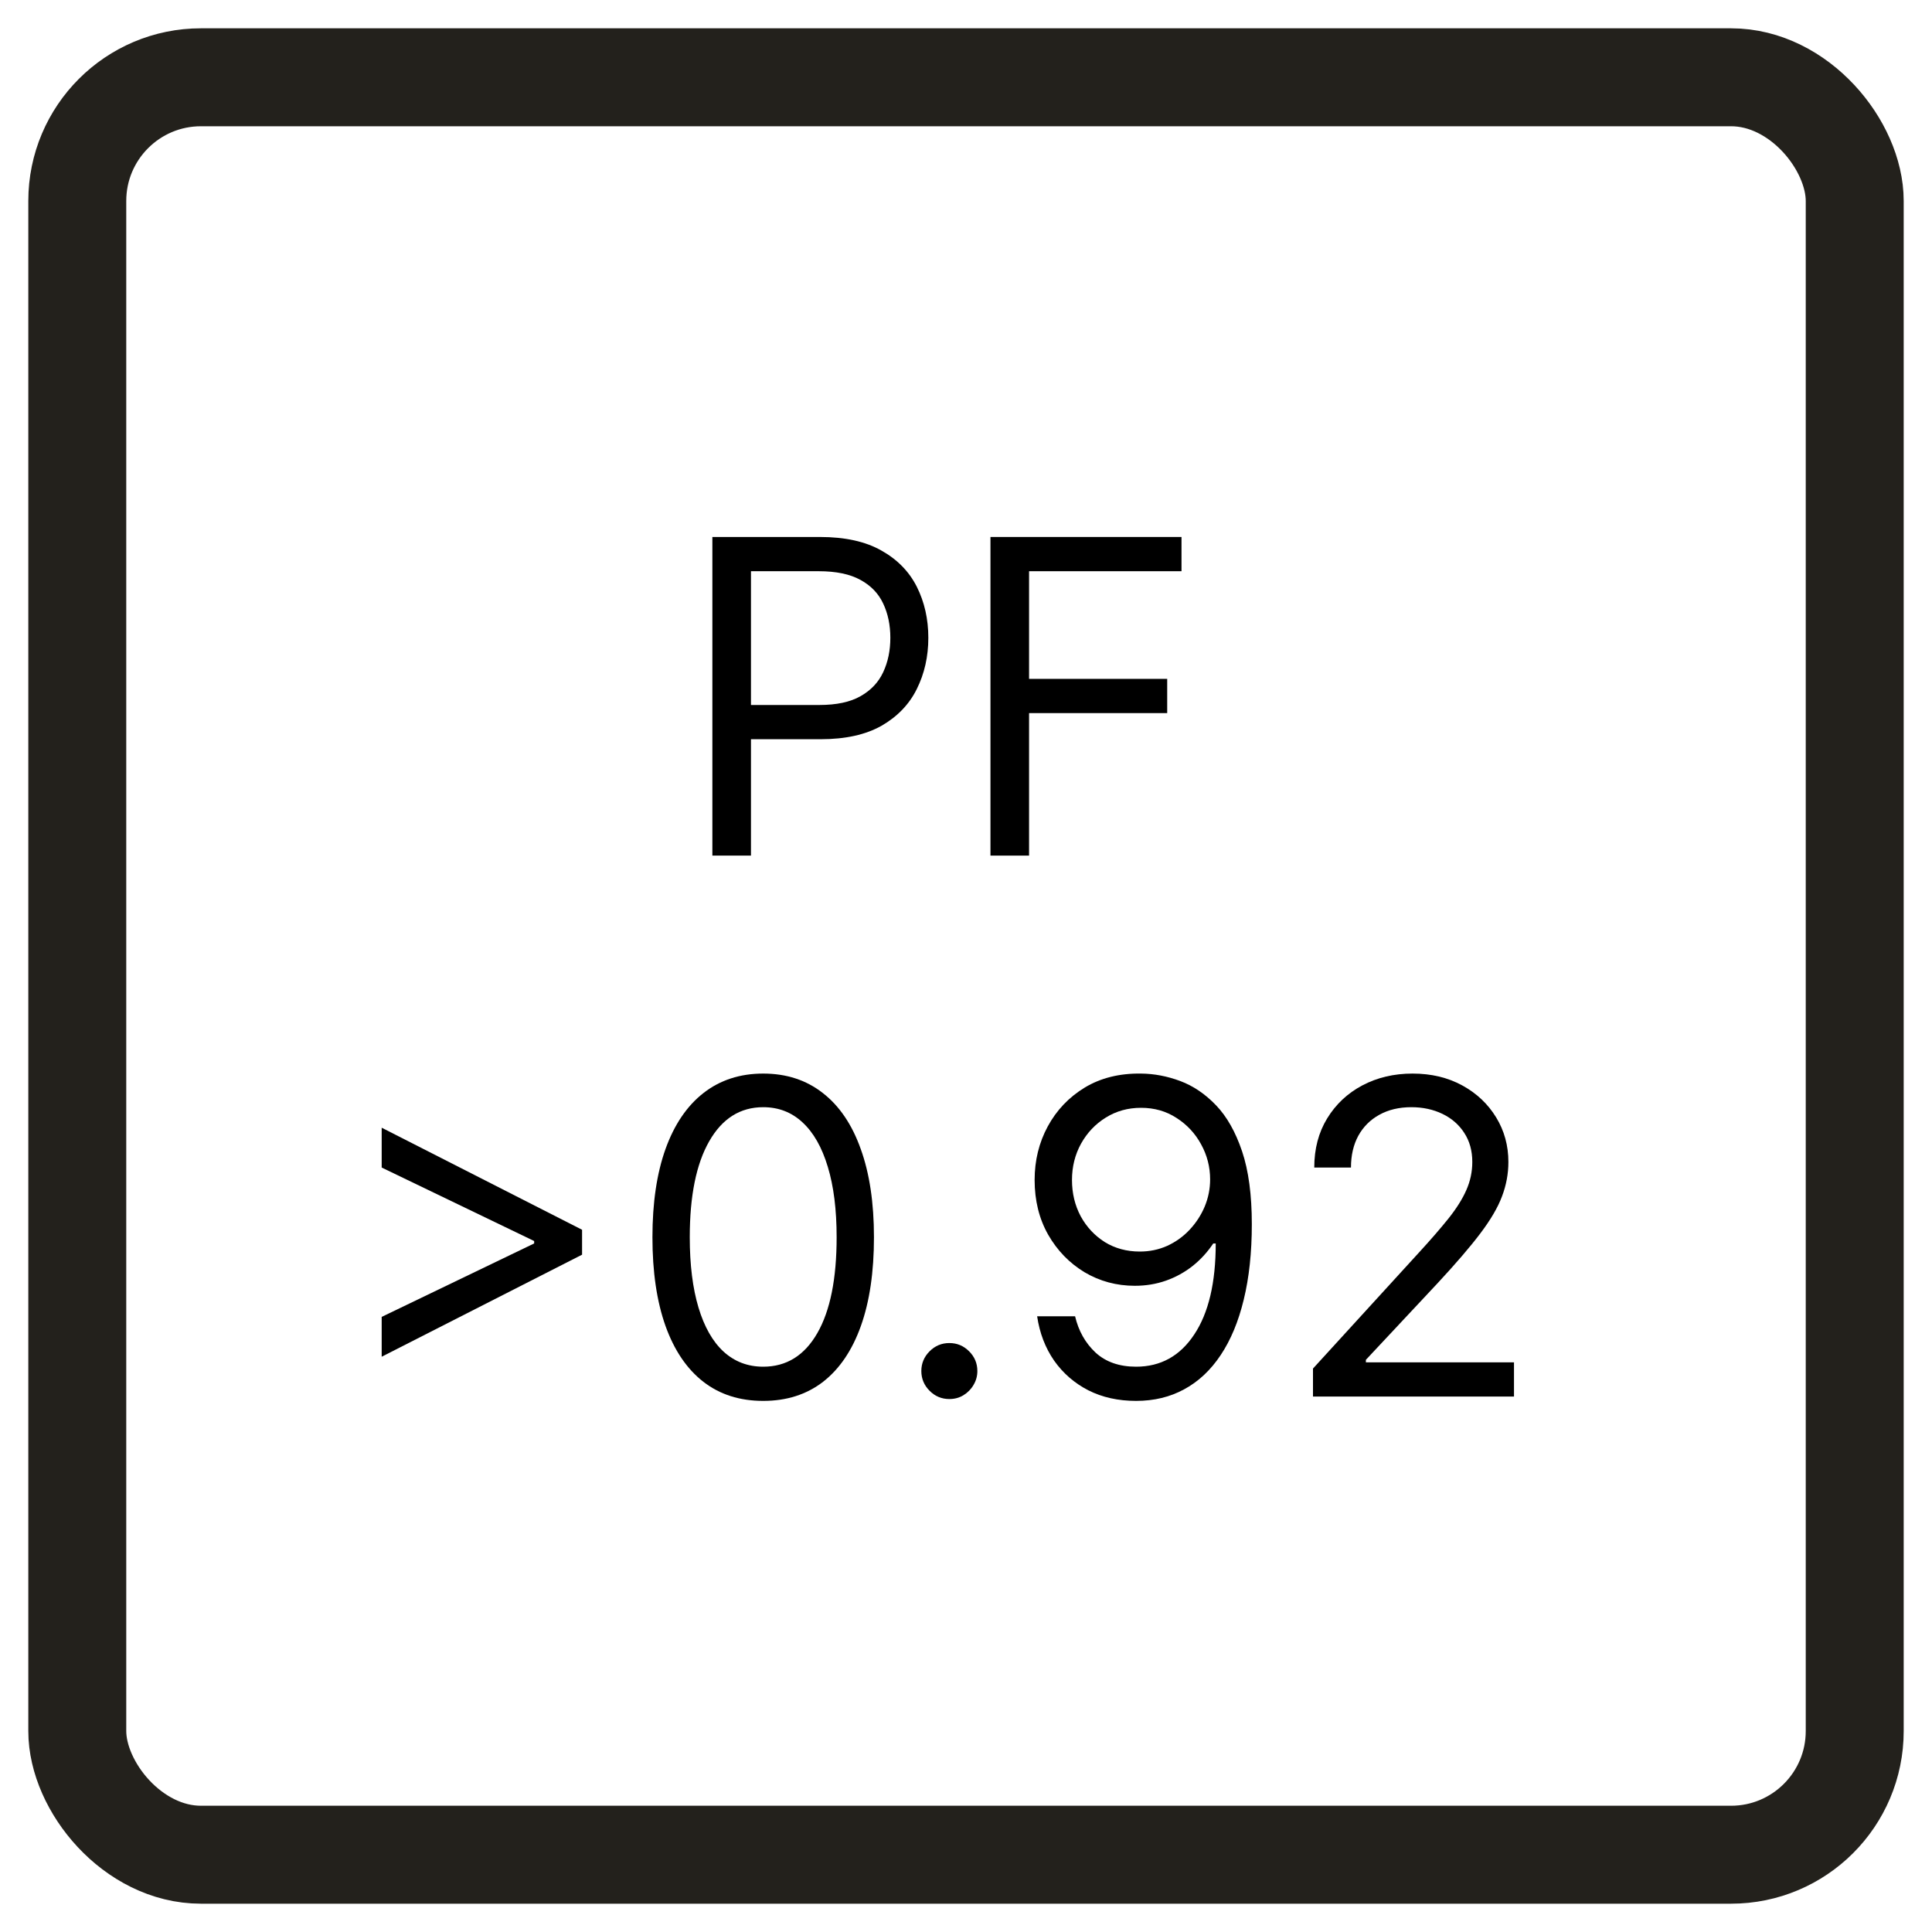
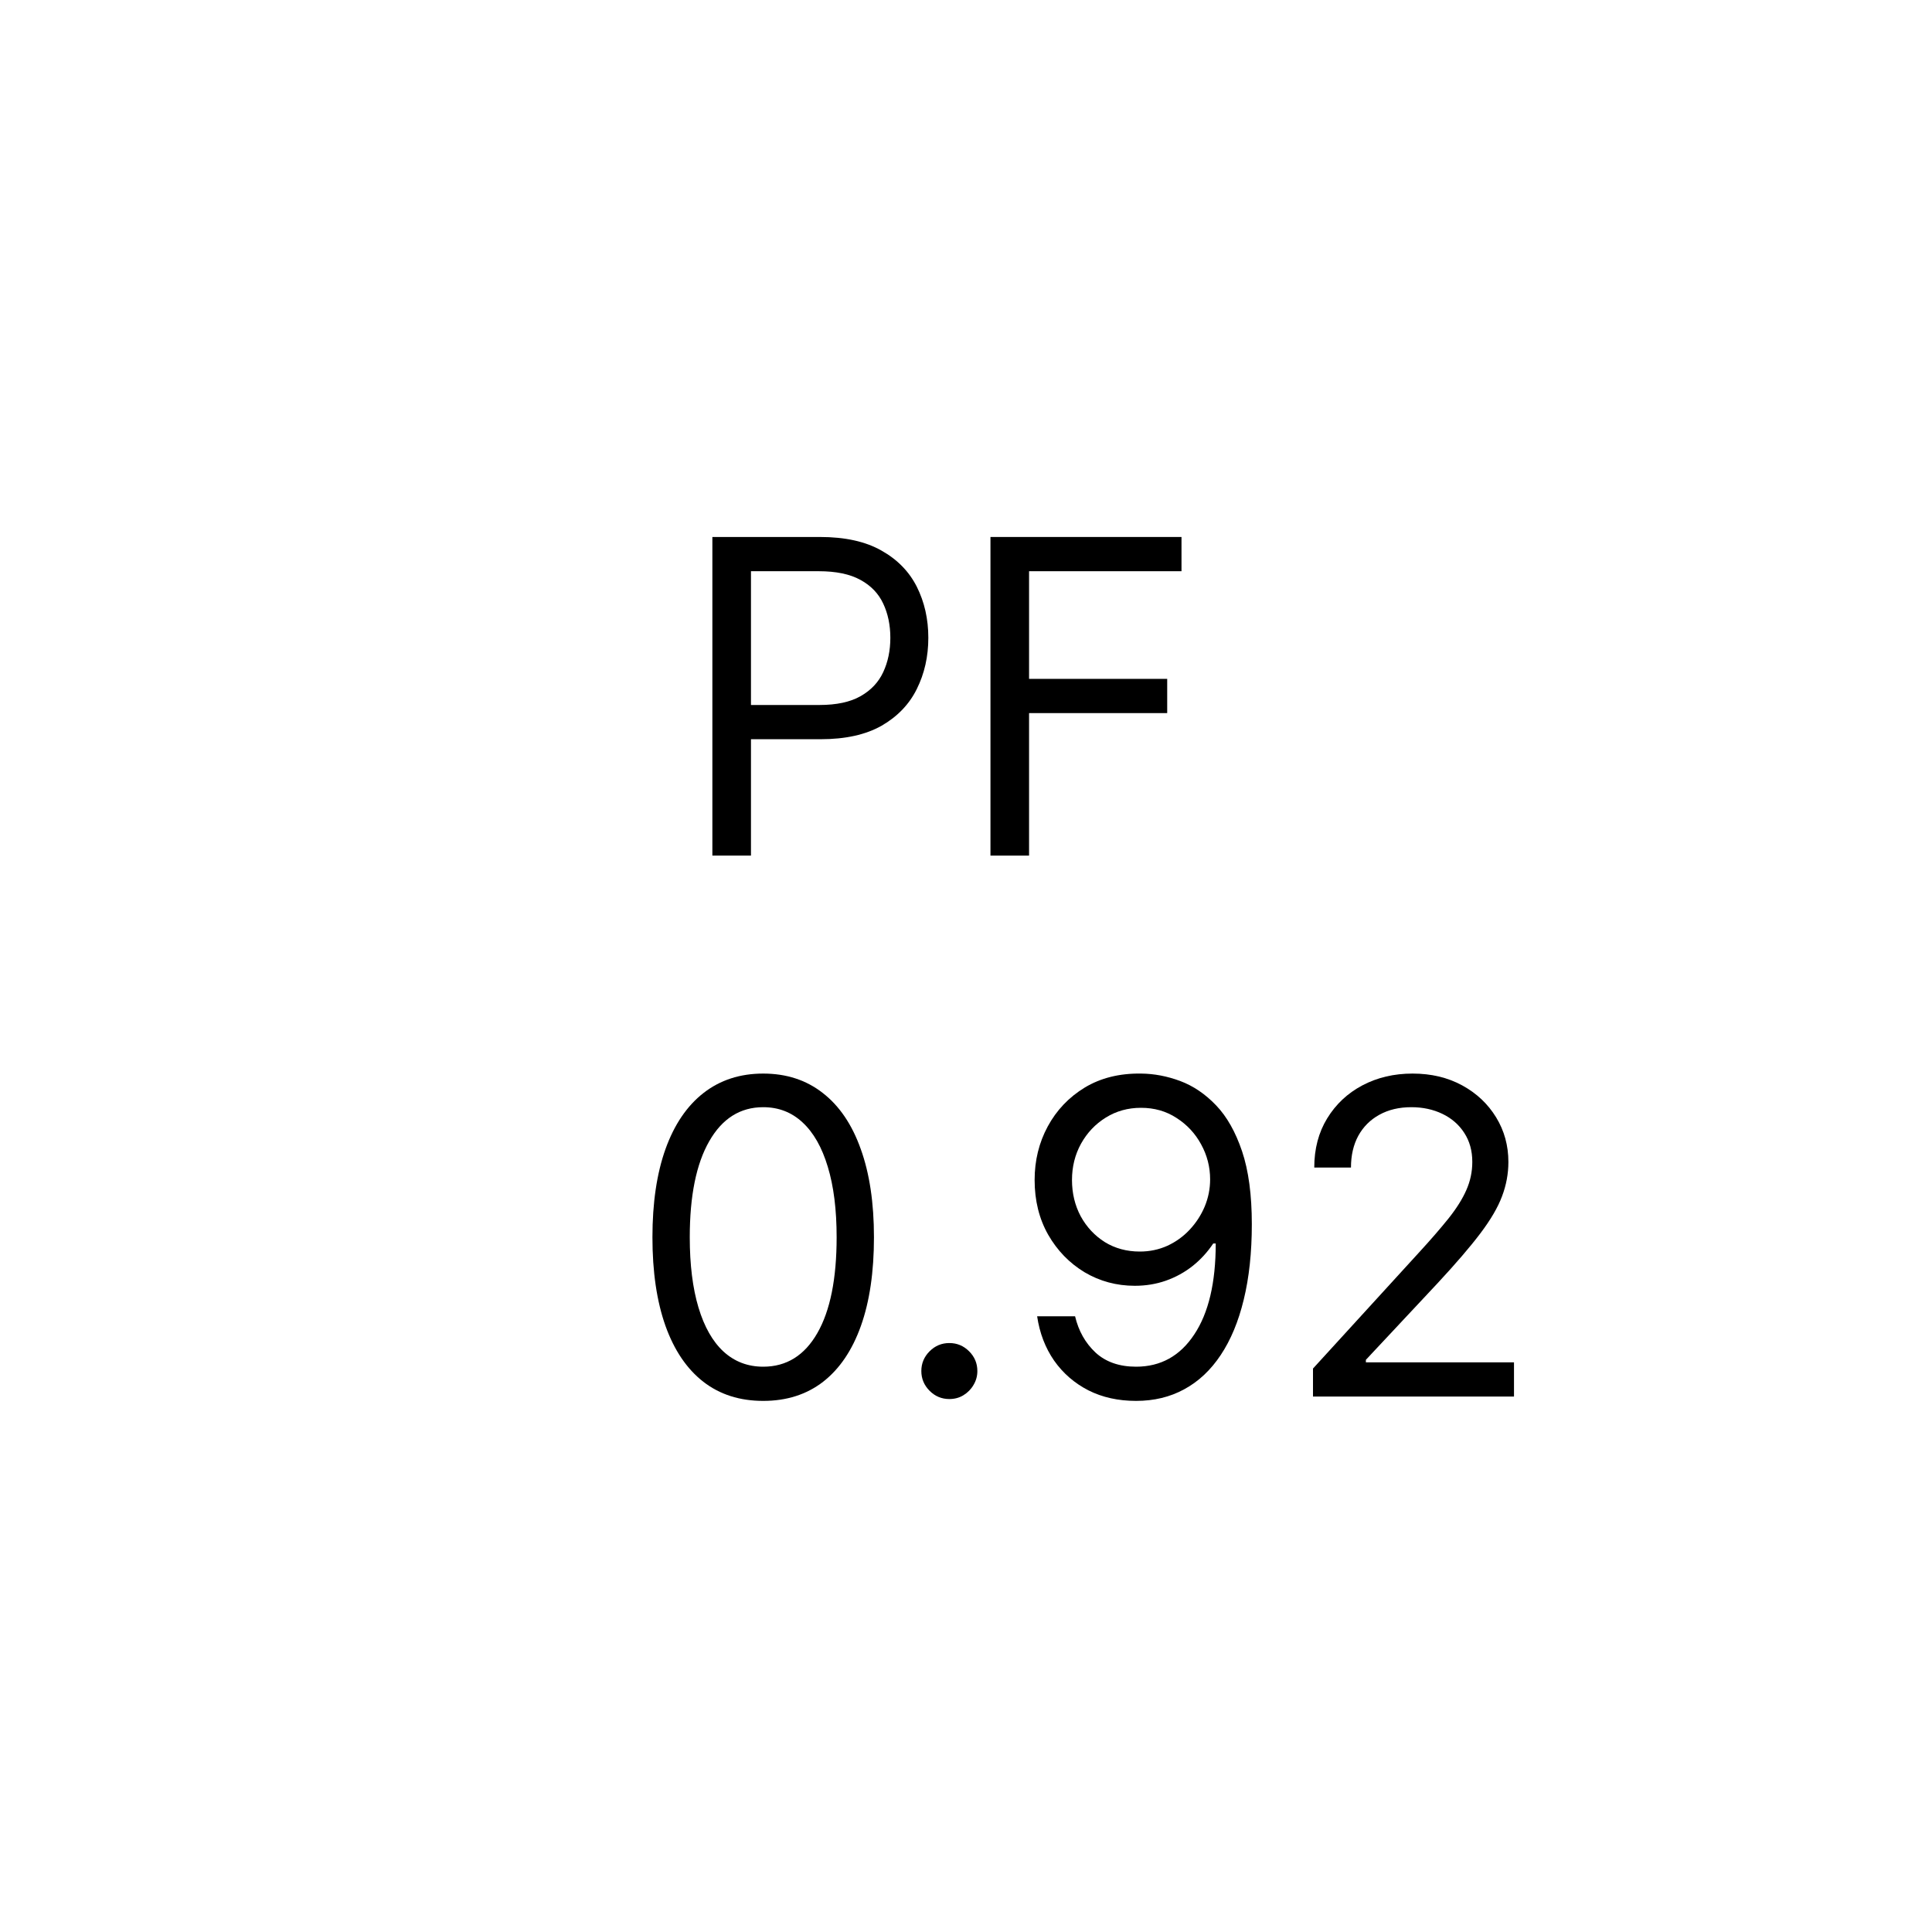
<svg xmlns="http://www.w3.org/2000/svg" width="50" height="50" viewBox="0 0 50 50" fill="none">
  <rect x="0" y="0" width="50" height="50" fill="#808080" stroke="none" />
  <g clip-path="url(#clip0_47_2)">
    <rect width="50" height="50" fill="white" />
-     <rect x="2" y="2" width="46" height="46" rx="3.201" fill="white" stroke="#23211C" stroke-width="2.535" stroke-miterlimit="10" />
    <path d="M33.98 36.143V35.418L36.702 32.438C37.022 32.09 37.285 31.786 37.491 31.529C37.698 31.268 37.851 31.024 37.95 30.796C38.052 30.565 38.103 30.323 38.103 30.071C38.103 29.781 38.033 29.53 37.894 29.318C37.757 29.106 37.569 28.942 37.33 28.827C37.091 28.712 36.823 28.654 36.525 28.654C36.208 28.654 35.932 28.72 35.696 28.851C35.462 28.98 35.281 29.161 35.152 29.395C35.026 29.628 34.963 29.902 34.963 30.216H34.013C34.013 29.733 34.124 29.309 34.347 28.944C34.57 28.579 34.873 28.294 35.257 28.09C35.643 27.886 36.077 27.784 36.557 27.784C37.04 27.784 37.468 27.886 37.842 28.09C38.215 28.294 38.507 28.569 38.719 28.916C38.931 29.262 39.037 29.647 39.037 30.071C39.037 30.374 38.982 30.671 38.872 30.961C38.765 31.248 38.577 31.569 38.309 31.923C38.043 32.275 37.674 32.704 37.202 33.212L35.349 35.192V35.257H39.182V36.143H33.98Z" fill="black" />
    <path d="M29.53 27.784C29.869 27.787 30.207 27.851 30.545 27.977C30.883 28.104 31.192 28.313 31.471 28.605C31.75 28.895 31.974 29.291 32.144 29.793C32.313 30.295 32.397 30.925 32.397 31.681C32.397 32.414 32.327 33.065 32.188 33.634C32.051 34.201 31.852 34.678 31.592 35.068C31.334 35.457 31.02 35.752 30.65 35.953C30.282 36.155 29.866 36.255 29.402 36.255C28.94 36.255 28.528 36.164 28.166 35.981C27.806 35.796 27.511 35.54 27.28 35.212C27.052 34.882 26.905 34.5 26.841 34.065H27.823C27.912 34.444 28.088 34.756 28.351 35.003C28.616 35.247 28.967 35.37 29.402 35.37C30.038 35.37 30.54 35.092 30.907 34.536C31.278 33.98 31.463 33.195 31.463 32.181H31.399C31.248 32.406 31.07 32.601 30.863 32.765C30.656 32.928 30.427 33.054 30.175 33.143C29.922 33.232 29.654 33.276 29.369 33.276C28.897 33.276 28.463 33.159 28.069 32.926C27.677 32.689 27.363 32.366 27.127 31.955C26.893 31.542 26.776 31.07 26.776 30.538C26.776 30.033 26.889 29.572 27.115 29.153C27.343 28.732 27.662 28.396 28.073 28.146C28.486 27.897 28.972 27.776 29.53 27.784ZM29.53 28.67C29.192 28.67 28.888 28.754 28.616 28.924C28.348 29.09 28.135 29.315 27.976 29.6C27.821 29.882 27.743 30.195 27.743 30.538C27.743 30.882 27.818 31.194 27.968 31.476C28.121 31.755 28.329 31.978 28.592 32.145C28.858 32.308 29.16 32.39 29.498 32.39C29.753 32.39 29.991 32.34 30.211 32.241C30.431 32.139 30.623 32.001 30.787 31.826C30.953 31.649 31.083 31.449 31.177 31.227C31.271 31.001 31.318 30.766 31.318 30.522C31.318 30.2 31.24 29.898 31.085 29.616C30.932 29.334 30.72 29.106 30.448 28.932C30.18 28.757 29.874 28.67 29.53 28.67Z" fill="black" />
    <path d="M24.569 36.207C24.37 36.207 24.2 36.136 24.058 35.994C23.916 35.851 23.844 35.681 23.844 35.482C23.844 35.284 23.916 35.113 24.058 34.971C24.2 34.829 24.37 34.758 24.569 34.758C24.768 34.758 24.938 34.829 25.08 34.971C25.223 35.113 25.294 35.284 25.294 35.482C25.294 35.614 25.26 35.735 25.193 35.845C25.129 35.955 25.041 36.043 24.931 36.11C24.824 36.175 24.703 36.207 24.569 36.207Z" fill="black" />
    <path d="M19.752 36.255C19.145 36.255 18.628 36.09 18.202 35.76C17.775 35.427 17.449 34.946 17.223 34.315C16.998 33.681 16.885 32.916 16.885 32.02C16.885 31.129 16.998 30.368 17.223 29.737C17.451 29.103 17.779 28.62 18.206 28.287C18.635 27.952 19.151 27.784 19.752 27.784C20.353 27.784 20.867 27.952 21.294 28.287C21.723 28.62 22.051 29.103 22.276 29.737C22.504 30.368 22.618 31.129 22.618 32.02C22.618 32.916 22.506 33.681 22.28 34.315C22.055 34.946 21.729 35.427 21.302 35.76C20.875 36.09 20.358 36.255 19.752 36.255ZM19.752 35.37C20.353 35.37 20.82 35.08 21.153 34.5C21.486 33.92 21.652 33.093 21.652 32.02C21.652 31.306 21.576 30.698 21.423 30.196C21.272 29.694 21.055 29.311 20.77 29.048C20.488 28.785 20.149 28.654 19.752 28.654C19.156 28.654 18.69 28.948 18.355 29.535C18.019 30.121 17.851 30.949 17.851 32.02C17.851 32.734 17.927 33.34 18.077 33.84C18.227 34.339 18.443 34.719 18.725 34.979C19.01 35.239 19.352 35.37 19.752 35.37Z" fill="black" />
-     <path d="M15.064 32.471L9.878 35.112V34.081L13.856 32.165L13.824 32.229V32.068L13.856 32.133L9.878 30.216V29.185L15.064 31.826V32.471Z" fill="black" />
    <path d="M25.633 22.143V13.897H30.577V14.783H26.632V17.569H30.207V18.455H26.632V22.143H25.633Z" fill="black" />
    <path d="M18.436 22.143V13.897H21.222C21.869 13.897 22.398 14.014 22.809 14.247C23.222 14.478 23.528 14.791 23.727 15.185C23.925 15.58 24.025 16.02 24.025 16.506C24.025 16.992 23.925 17.433 23.727 17.831C23.531 18.228 23.227 18.544 22.817 18.781C22.406 19.014 21.88 19.131 21.238 19.131H19.241V18.245H21.206C21.649 18.245 22.005 18.169 22.273 18.016C22.542 17.863 22.736 17.656 22.857 17.396C22.98 17.133 23.042 16.836 23.042 16.506C23.042 16.176 22.98 15.88 22.857 15.62C22.736 15.36 22.54 15.156 22.269 15.008C21.998 14.858 21.638 14.783 21.19 14.783H19.435V22.143H18.436Z" fill="black" />
  </g>
  <defs>
    <clipPath id="clip0_47_2">
      <rect width="50" height="50" fill="white" />
    </clipPath>
  </defs>
</svg>